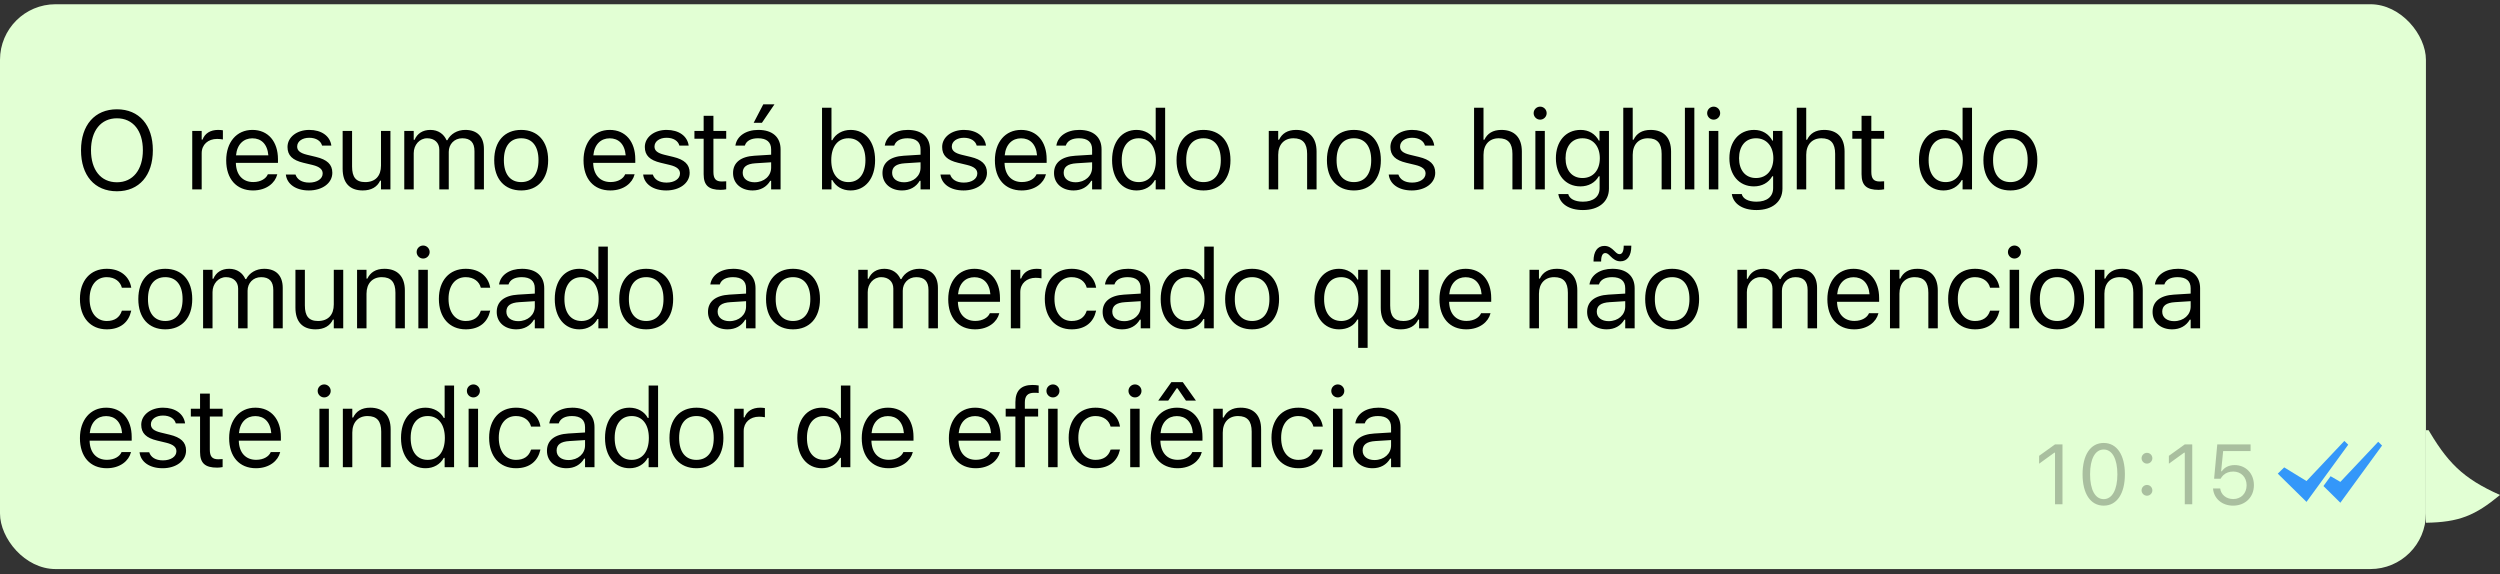
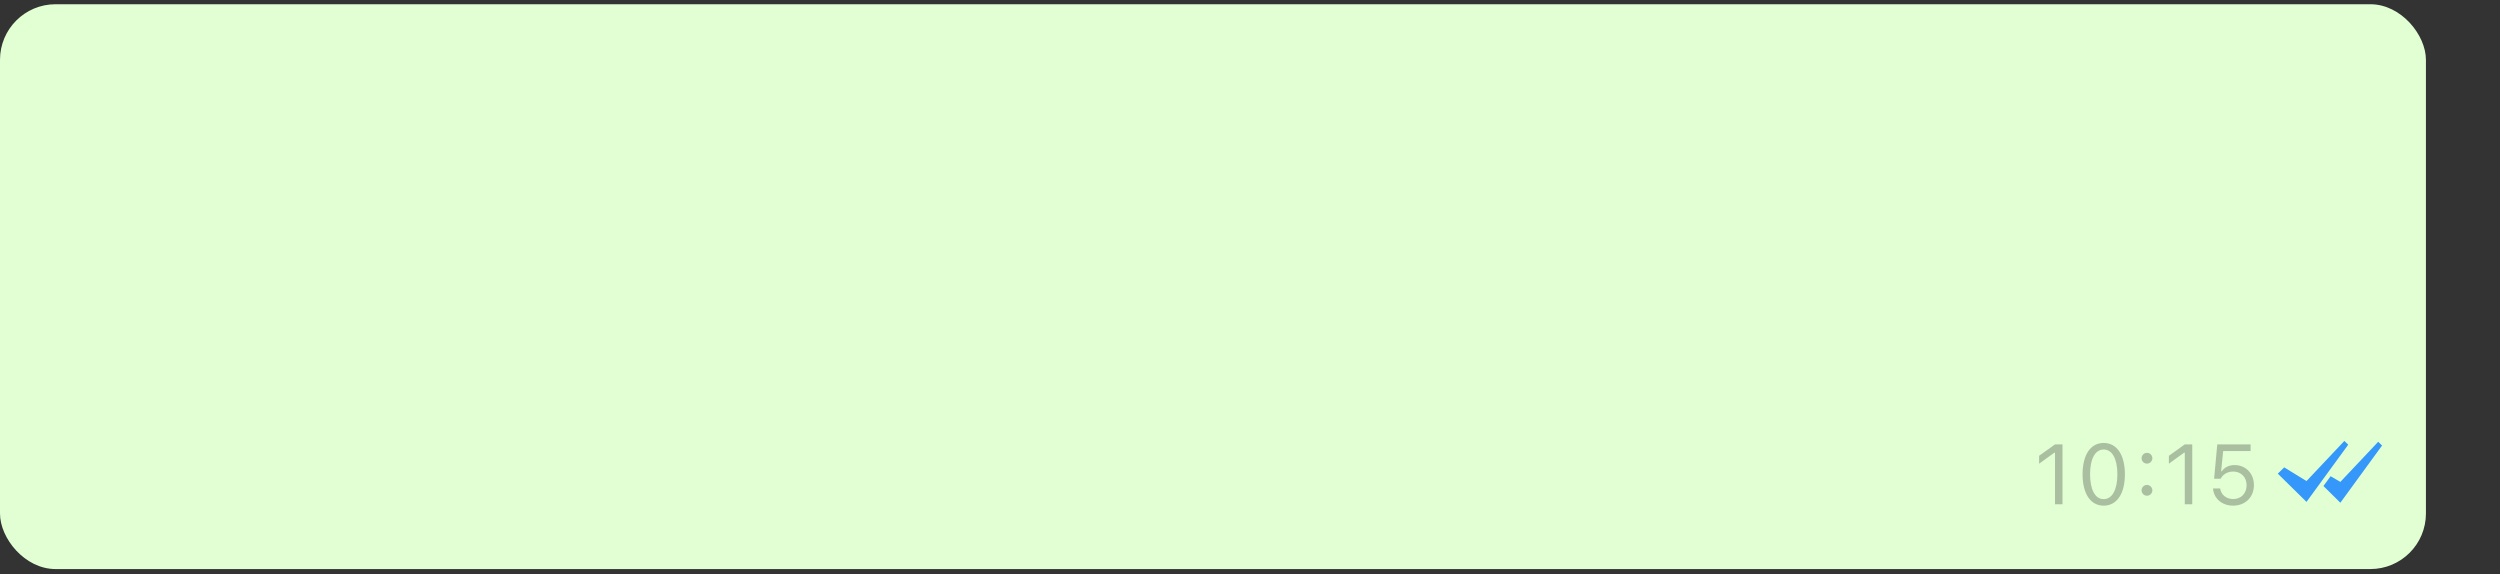
<svg xmlns="http://www.w3.org/2000/svg" width="270" height="62" viewBox="0 0 270 62" fill="none">
  <rect x="0" y="0" width="270" height="62" fill="#333333" stroke="none" />
  <g clip-path="url(#clip0_31_379)">
-     <path d="M270 53.458C265.988 51.667 264.281 49.969 262 45.958V56.458C265.575 56.4 267.302 55.691 270 53.458Z" fill="#E2FFD4" />
-   </g>
+     </g>
  <rect y="0.458" width="262" height="61" rx="6" fill="#E2FFD4" />
-   <path d="M12.629 20.657C10.203 20.657 8.75 18.935 8.75 16.233V16.222C8.75 13.509 10.238 11.804 12.629 11.804C15.031 11.804 16.508 13.515 16.508 16.222V16.233C16.508 18.929 15.043 20.657 12.629 20.657ZM12.629 19.685C14.363 19.685 15.43 18.325 15.43 16.233V16.222C15.43 14.112 14.357 12.776 12.629 12.776C10.906 12.776 9.828 14.112 9.828 16.222V16.233C9.828 18.325 10.871 19.685 12.629 19.685ZM20.762 20.458V14.142H21.782V15.079H21.875C22.116 14.417 22.707 14.03 23.563 14.03C23.756 14.03 23.973 14.054 24.073 14.071V15.062C23.862 15.026 23.668 15.003 23.446 15.003C22.473 15.003 21.782 15.618 21.782 16.544V20.458H20.762ZM27.325 20.569C25.52 20.569 24.43 19.304 24.43 17.323V17.317C24.43 15.366 25.543 14.03 27.26 14.03C28.977 14.03 30.02 15.308 30.02 17.194V17.593H25.473C25.502 18.899 26.223 19.661 27.348 19.661C28.204 19.661 28.731 19.257 28.901 18.876L28.924 18.823H29.944L29.932 18.87C29.715 19.726 28.813 20.569 27.325 20.569ZM27.254 14.938C26.317 14.938 25.602 15.577 25.491 16.778H28.983C28.877 15.53 28.186 14.938 27.254 14.938ZM33.36 20.569C31.954 20.569 30.987 19.89 30.87 18.847H31.913C32.083 19.374 32.587 19.72 33.395 19.72C34.245 19.72 34.848 19.315 34.848 18.741V18.73C34.848 18.302 34.526 18.003 33.747 17.815L32.768 17.581C31.585 17.3 31.051 16.784 31.051 15.876V15.87C31.051 14.821 32.059 14.03 33.401 14.03C34.725 14.03 35.645 14.692 35.786 15.724H34.784C34.649 15.226 34.157 14.88 33.395 14.88C32.645 14.88 32.094 15.267 32.094 15.823V15.835C32.094 16.263 32.411 16.532 33.155 16.714L34.128 16.948C35.317 17.235 35.891 17.751 35.891 18.653V18.665C35.891 19.79 34.795 20.569 33.36 20.569ZM39.178 20.569C37.743 20.569 37.005 19.726 37.005 18.231V14.142H38.024V17.985C38.024 19.122 38.434 19.667 39.442 19.667C40.556 19.667 41.147 18.987 41.147 17.88V14.142H42.167V20.458H41.147V19.515H41.053C40.743 20.189 40.104 20.569 39.178 20.569ZM43.661 20.458V14.142H44.681V15.102H44.774C45.056 14.423 45.653 14.03 46.48 14.03C47.335 14.03 47.933 14.481 48.225 15.138H48.319C48.659 14.47 49.38 14.03 50.253 14.03C51.542 14.03 52.263 14.769 52.263 16.093V20.458H51.243V16.327C51.243 15.396 50.815 14.933 49.925 14.933C49.046 14.933 48.466 15.595 48.466 16.398V20.458H47.446V16.169C47.446 15.419 46.931 14.933 46.134 14.933C45.308 14.933 44.681 15.653 44.681 16.544V20.458H43.661ZM56.288 20.569C54.489 20.569 53.376 19.327 53.376 17.306V17.294C53.376 15.267 54.489 14.03 56.288 14.03C58.087 14.03 59.2 15.267 59.2 17.294V17.306C59.2 19.327 58.087 20.569 56.288 20.569ZM56.288 19.667C57.483 19.667 58.157 18.794 58.157 17.306V17.294C58.157 15.8 57.483 14.933 56.288 14.933C55.093 14.933 54.419 15.8 54.419 17.294V17.306C54.419 18.794 55.093 19.667 56.288 19.667ZM65.915 20.569C64.111 20.569 63.021 19.304 63.021 17.323V17.317C63.021 15.366 64.134 14.03 65.851 14.03C67.568 14.03 68.611 15.308 68.611 17.194V17.593H64.064C64.093 18.899 64.814 19.661 65.939 19.661C66.794 19.661 67.322 19.257 67.492 18.876L67.515 18.823H68.535L68.523 18.87C68.306 19.726 67.404 20.569 65.915 20.569ZM65.845 14.938C64.908 14.938 64.193 15.577 64.082 16.778H67.574C67.468 15.53 66.777 14.938 65.845 14.938ZM71.951 20.569C70.544 20.569 69.578 19.89 69.46 18.847H70.504C70.673 19.374 71.177 19.72 71.986 19.72C72.835 19.72 73.439 19.315 73.439 18.741V18.73C73.439 18.302 73.117 18.003 72.338 17.815L71.359 17.581C70.175 17.3 69.642 16.784 69.642 15.876V15.87C69.642 14.821 70.65 14.03 71.992 14.03C73.316 14.03 74.236 14.692 74.377 15.724H73.375C73.24 15.226 72.748 14.88 71.986 14.88C71.236 14.88 70.685 15.267 70.685 15.823V15.835C70.685 16.263 71.002 16.532 71.746 16.714L72.718 16.948C73.908 17.235 74.482 17.751 74.482 18.653V18.665C74.482 19.79 73.386 20.569 71.951 20.569ZM77.84 20.505C76.539 20.505 75.994 20.024 75.994 18.817V14.985H74.998V14.142H75.994V12.507H77.049V14.142H78.431V14.985H77.049V18.56C77.049 19.304 77.306 19.602 77.963 19.602C78.144 19.602 78.244 19.597 78.431 19.579V20.446C78.232 20.481 78.039 20.505 77.84 20.505ZM82.287 13.263H81.396L82.433 11.271H83.641L82.287 13.263ZM81.279 20.569C80.078 20.569 79.17 19.843 79.17 18.694V18.683C79.17 17.558 80.002 16.907 81.473 16.819L83.283 16.708V16.134C83.283 15.354 82.808 14.933 81.865 14.933C81.109 14.933 80.611 15.214 80.447 15.706L80.441 15.724H79.422L79.428 15.688C79.592 14.698 80.553 14.03 81.9 14.03C83.441 14.03 84.303 14.821 84.303 16.134V20.458H83.283V19.526H83.189C82.791 20.2 82.129 20.569 81.279 20.569ZM80.213 18.671C80.213 19.31 80.758 19.685 81.49 19.685C82.527 19.685 83.283 19.005 83.283 18.102V17.528L81.596 17.634C80.635 17.692 80.213 18.032 80.213 18.659V18.671ZM91.862 20.569C90.983 20.569 90.279 20.153 89.893 19.45H89.799V20.458H88.779V11.634H89.799V15.138H89.893C90.239 14.464 90.994 14.03 91.862 14.03C93.467 14.03 94.51 15.313 94.51 17.294V17.306C94.51 19.274 93.461 20.569 91.862 20.569ZM91.627 19.667C92.781 19.667 93.467 18.776 93.467 17.306V17.294C93.467 15.823 92.781 14.933 91.627 14.933C90.479 14.933 89.776 15.835 89.776 17.294V17.306C89.776 18.765 90.479 19.667 91.627 19.667ZM97.416 20.569C96.215 20.569 95.307 19.843 95.307 18.694V18.683C95.307 17.558 96.139 16.907 97.61 16.819L99.42 16.708V16.134C99.42 15.354 98.946 14.933 98.002 14.933C97.246 14.933 96.748 15.214 96.584 15.706L96.579 15.724H95.559L95.565 15.688C95.729 14.698 96.69 14.03 98.037 14.03C99.579 14.03 100.44 14.821 100.44 16.134V20.458H99.42V19.526H99.327C98.928 20.2 98.266 20.569 97.416 20.569ZM96.35 18.671C96.35 19.31 96.895 19.685 97.627 19.685C98.665 19.685 99.42 19.005 99.42 18.102V17.528L97.733 17.634C96.772 17.692 96.35 18.032 96.35 18.659V18.671ZM104.061 20.569C102.655 20.569 101.688 19.89 101.571 18.847H102.614C102.784 19.374 103.288 19.72 104.096 19.72C104.946 19.72 105.549 19.315 105.549 18.741V18.73C105.549 18.302 105.227 18.003 104.448 17.815L103.469 17.581C102.286 17.3 101.753 16.784 101.753 15.876V15.87C101.753 14.821 102.76 14.03 104.102 14.03C105.426 14.03 106.346 14.692 106.487 15.724H105.485C105.35 15.226 104.858 14.88 104.096 14.88C103.346 14.88 102.795 15.267 102.795 15.823V15.835C102.795 16.263 103.112 16.532 103.856 16.714L104.829 16.948C106.018 17.235 106.592 17.751 106.592 18.653V18.665C106.592 19.79 105.497 20.569 104.061 20.569ZM110.342 20.569C108.538 20.569 107.448 19.304 107.448 17.323V17.317C107.448 15.366 108.561 14.03 110.278 14.03C111.995 14.03 113.038 15.308 113.038 17.194V17.593H108.491C108.52 18.899 109.241 19.661 110.366 19.661C111.221 19.661 111.749 19.257 111.919 18.876L111.942 18.823H112.962L112.95 18.87C112.733 19.726 111.831 20.569 110.342 20.569ZM110.272 14.938C109.335 14.938 108.62 15.577 108.509 16.778H112.001C111.895 15.53 111.204 14.938 110.272 14.938ZM115.944 20.569C114.743 20.569 113.835 19.843 113.835 18.694V18.683C113.835 17.558 114.667 16.907 116.138 16.819L117.948 16.708V16.134C117.948 15.354 117.474 14.933 116.53 14.933C115.774 14.933 115.276 15.214 115.112 15.706L115.106 15.724H114.087L114.093 15.688C114.257 14.698 115.218 14.03 116.565 14.03C118.106 14.03 118.968 14.821 118.968 16.134V20.458H117.948V19.526H117.854C117.456 20.2 116.794 20.569 115.944 20.569ZM114.878 18.671C114.878 19.31 115.423 19.685 116.155 19.685C117.192 19.685 117.948 19.005 117.948 18.102V17.528L116.261 17.634C115.3 17.692 114.878 18.032 114.878 18.659V18.671ZM122.753 20.569C121.153 20.569 120.105 19.274 120.105 17.306V17.294C120.105 15.313 121.147 14.03 122.753 14.03C123.62 14.03 124.376 14.464 124.722 15.138H124.815V11.634H125.835V20.458H124.815V19.45H124.722C124.335 20.153 123.632 20.569 122.753 20.569ZM122.987 19.667C124.136 19.667 124.839 18.765 124.839 17.306V17.294C124.839 15.835 124.136 14.933 122.987 14.933C121.833 14.933 121.147 15.823 121.147 17.294V17.306C121.147 18.776 121.833 19.667 122.987 19.667ZM129.978 20.569C128.179 20.569 127.066 19.327 127.066 17.306V17.294C127.066 15.267 128.179 14.03 129.978 14.03C131.777 14.03 132.89 15.267 132.89 17.294V17.306C132.89 19.327 131.777 20.569 129.978 20.569ZM129.978 19.667C131.173 19.667 131.847 18.794 131.847 17.306V17.294C131.847 15.8 131.173 14.933 129.978 14.933C128.782 14.933 128.109 15.8 128.109 17.294V17.306C128.109 18.794 128.782 19.667 129.978 19.667ZM137.027 20.458V14.142H138.046V15.091H138.14C138.457 14.423 139.048 14.03 139.98 14.03C141.398 14.03 142.189 14.868 142.189 16.368V20.458H141.169V16.614C141.169 15.477 140.701 14.933 139.693 14.933C138.685 14.933 138.046 15.612 138.046 16.72V20.458H137.027ZM146.22 20.569C144.422 20.569 143.308 19.327 143.308 17.306V17.294C143.308 15.267 144.422 14.03 146.22 14.03C148.019 14.03 149.133 15.267 149.133 17.294V17.306C149.133 19.327 148.019 20.569 146.22 20.569ZM146.22 19.667C147.416 19.667 148.09 18.794 148.09 17.306V17.294C148.09 15.8 147.416 14.933 146.22 14.933C145.025 14.933 144.351 15.8 144.351 17.294V17.306C144.351 18.794 145.025 19.667 146.22 19.667ZM152.473 20.569C151.066 20.569 150.099 19.89 149.982 18.847H151.025C151.195 19.374 151.699 19.72 152.508 19.72C153.357 19.72 153.961 19.315 153.961 18.741V18.73C153.961 18.302 153.639 18.003 152.859 17.815L151.881 17.581C150.697 17.3 150.164 16.784 150.164 15.876V15.87C150.164 14.821 151.172 14.03 152.514 14.03C153.838 14.03 154.758 14.692 154.898 15.724H153.896C153.762 15.226 153.269 14.88 152.508 14.88C151.758 14.88 151.207 15.267 151.207 15.823V15.835C151.207 16.263 151.523 16.532 152.267 16.714L153.24 16.948C154.43 17.235 155.004 17.751 155.004 18.653V18.665C155.004 19.79 153.908 20.569 152.473 20.569ZM159.199 20.458V11.634H160.219V15.091H160.313C160.629 14.423 161.221 14.03 162.152 14.03C163.57 14.03 164.361 14.868 164.361 16.368V20.458H163.342V16.614C163.342 15.477 162.873 14.933 161.865 14.933C160.858 14.933 160.219 15.612 160.219 16.72V20.458H159.199ZM166.336 12.923C165.95 12.923 165.633 12.606 165.633 12.22C165.633 11.833 165.95 11.517 166.336 11.517C166.723 11.517 167.039 11.833 167.039 12.22C167.039 12.606 166.723 12.923 166.336 12.923ZM165.821 20.458V14.142H166.84V20.458H165.821ZM170.954 22.685C169.43 22.685 168.458 21.999 168.299 20.962L168.311 20.956H169.366L169.372 20.962C169.483 21.442 170.045 21.782 170.954 21.782C172.084 21.782 172.758 21.249 172.758 20.317V19.04H172.665C172.266 19.737 171.551 20.13 170.684 20.13C169.049 20.13 168.036 18.864 168.036 17.095V17.083C168.036 15.313 169.055 14.03 170.708 14.03C171.598 14.03 172.29 14.47 172.676 15.185H172.747V14.142H173.766V20.37C173.766 21.782 172.676 22.685 170.954 22.685ZM170.907 19.227C172.079 19.227 172.782 18.349 172.782 17.095V17.083C172.782 15.829 172.073 14.933 170.907 14.933C169.735 14.933 169.079 15.829 169.079 17.083V17.095C169.079 18.349 169.735 19.227 170.907 19.227ZM175.313 20.458V11.634H176.333V15.091H176.426C176.743 14.423 177.335 14.03 178.266 14.03C179.684 14.03 180.475 14.868 180.475 16.368V20.458H179.456V16.614C179.456 15.477 178.987 14.933 177.979 14.933C176.971 14.933 176.333 15.612 176.333 16.72V20.458H175.313ZM181.97 20.458V11.634H182.989V20.458H181.97ZM185.075 12.923C184.688 12.923 184.372 12.606 184.372 12.22C184.372 11.833 184.688 11.517 185.075 11.517C185.462 11.517 185.778 11.833 185.778 12.22C185.778 12.606 185.462 12.923 185.075 12.923ZM184.56 20.458V14.142H185.579V20.458H184.56ZM189.693 22.685C188.169 22.685 187.196 21.999 187.038 20.962L187.05 20.956H188.105L188.11 20.962C188.222 21.442 188.784 21.782 189.693 21.782C190.823 21.782 191.497 21.249 191.497 20.317V19.04H191.403C191.005 19.737 190.29 20.13 189.423 20.13C187.788 20.13 186.775 18.864 186.775 17.095V17.083C186.775 15.313 187.794 14.03 189.446 14.03C190.337 14.03 191.028 14.47 191.415 15.185H191.485V14.142H192.505V20.37C192.505 21.782 191.415 22.685 189.693 22.685ZM189.646 19.227C190.818 19.227 191.521 18.349 191.521 17.095V17.083C191.521 15.829 190.812 14.933 189.646 14.933C188.474 14.933 187.818 15.829 187.818 17.083V17.095C187.818 18.349 188.474 19.227 189.646 19.227ZM194.052 20.458V11.634H195.072V15.091H195.165C195.482 14.423 196.074 14.03 197.005 14.03C198.423 14.03 199.214 14.868 199.214 16.368V20.458H198.195V16.614C198.195 15.477 197.726 14.933 196.718 14.933C195.71 14.933 195.072 15.612 195.072 16.72V20.458H194.052ZM202.894 20.505C201.593 20.505 201.048 20.024 201.048 18.817V14.985H200.052V14.142H201.048V12.507H202.103V14.142H203.486V14.985H202.103V18.56C202.103 19.304 202.361 19.602 203.017 19.602C203.199 19.602 203.298 19.597 203.486 19.579V20.446C203.287 20.481 203.093 20.505 202.894 20.505ZM209.896 20.569C208.297 20.569 207.248 19.274 207.248 17.306V17.294C207.248 15.313 208.291 14.03 209.896 14.03C210.763 14.03 211.519 14.464 211.865 15.138H211.959V11.634H212.978V20.458H211.959V19.45H211.865C211.478 20.153 210.775 20.569 209.896 20.569ZM210.131 19.667C211.279 19.667 211.982 18.765 211.982 17.306V17.294C211.982 15.835 211.279 14.933 210.131 14.933C208.976 14.933 208.291 15.823 208.291 17.294V17.306C208.291 18.776 208.976 19.667 210.131 19.667ZM217.121 20.569C215.322 20.569 214.209 19.327 214.209 17.306V17.294C214.209 15.267 215.322 14.03 217.121 14.03C218.92 14.03 220.033 15.267 220.033 17.294V17.306C220.033 19.327 218.92 20.569 217.121 20.569ZM217.121 19.667C218.316 19.667 218.99 18.794 218.99 17.306V17.294C218.99 15.8 218.316 14.933 217.121 14.933C215.926 14.933 215.252 15.8 215.252 17.294V17.306C215.252 18.794 215.926 19.667 217.121 19.667ZM11.533 35.569C9.764 35.569 8.633 34.286 8.633 32.282V32.27C8.633 30.308 9.758 29.03 11.527 29.03C13.062 29.03 13.982 29.915 14.17 31.04L14.176 31.075H13.162L13.156 31.058C12.998 30.436 12.435 29.933 11.527 29.933C10.391 29.933 9.676 30.847 9.676 32.27V32.282C9.676 33.735 10.402 34.667 11.527 34.667C12.377 34.667 12.916 34.292 13.15 33.589L13.162 33.554L14.17 33.548L14.158 33.612C13.9 34.755 13.051 35.569 11.533 35.569ZM17.85 35.569C16.051 35.569 14.938 34.327 14.938 32.306V32.294C14.938 30.267 16.051 29.03 17.85 29.03C19.649 29.03 20.762 30.267 20.762 32.294V32.306C20.762 34.327 19.649 35.569 17.85 35.569ZM17.85 34.667C19.045 34.667 19.719 33.794 19.719 32.306V32.294C19.719 30.8 19.045 29.933 17.85 29.933C16.654 29.933 15.981 30.8 15.981 32.294V32.306C15.981 33.794 16.654 34.667 17.85 34.667ZM21.934 35.458V29.142H22.953V30.102H23.047C23.328 29.423 23.926 29.03 24.752 29.03C25.608 29.03 26.205 29.481 26.498 30.138H26.592C26.932 29.47 27.653 29.03 28.526 29.03C29.815 29.03 30.535 29.769 30.535 31.093V35.458H29.516V31.327C29.516 30.395 29.088 29.933 28.198 29.933C27.319 29.933 26.739 30.595 26.739 31.398V35.458H25.719V31.169C25.719 30.419 25.203 29.933 24.407 29.933C23.58 29.933 22.953 30.653 22.953 31.544V35.458H21.934ZM34.081 35.569C32.645 35.569 31.907 34.726 31.907 33.231V29.142H32.926V32.985C32.926 34.122 33.336 34.667 34.344 34.667C35.458 34.667 36.049 33.987 36.049 32.88V29.142H37.069V35.458H36.049V34.515H35.956C35.645 35.188 35.006 35.569 34.081 35.569ZM38.563 35.458V29.142H39.583V30.091H39.676C39.993 29.423 40.585 29.03 41.516 29.03C42.934 29.03 43.725 29.868 43.725 31.368V35.458H42.706V31.614C42.706 30.477 42.237 29.933 41.229 29.933C40.221 29.933 39.583 30.612 39.583 31.72V35.458H38.563ZM45.7 27.923C45.313 27.923 44.997 27.606 44.997 27.22C44.997 26.833 45.313 26.517 45.7 26.517C46.087 26.517 46.403 26.833 46.403 27.22C46.403 27.606 46.087 27.923 45.7 27.923ZM45.184 35.458V29.142H46.204V35.458H45.184ZM50.3 35.569C48.53 35.569 47.399 34.286 47.399 32.282V32.27C47.399 30.308 48.524 29.03 50.294 29.03C51.829 29.03 52.749 29.915 52.937 31.04L52.942 31.075H51.929L51.923 31.058C51.765 30.436 51.202 29.933 50.294 29.933C49.157 29.933 48.442 30.847 48.442 32.27V32.282C48.442 33.735 49.169 34.667 50.294 34.667C51.144 34.667 51.683 34.292 51.917 33.589L51.929 33.554L52.937 33.548L52.925 33.612C52.667 34.755 51.817 35.569 50.3 35.569ZM55.755 35.569C54.554 35.569 53.646 34.843 53.646 33.694V33.683C53.646 32.558 54.478 31.907 55.948 31.819L57.759 31.708V31.134C57.759 30.355 57.284 29.933 56.341 29.933C55.585 29.933 55.087 30.214 54.923 30.706L54.917 30.724H53.898L53.903 30.689C54.068 29.698 55.028 29.03 56.376 29.03C57.917 29.03 58.778 29.821 58.778 31.134V35.458H57.759V34.526H57.665C57.267 35.2 56.605 35.569 55.755 35.569ZM54.689 33.671C54.689 34.31 55.233 34.685 55.966 34.685C57.003 34.685 57.759 34.005 57.759 33.102V32.528L56.071 32.634C55.111 32.692 54.689 33.032 54.689 33.659V33.671ZM62.564 35.569C60.964 35.569 59.915 34.274 59.915 32.306V32.294C59.915 30.314 60.958 29.03 62.564 29.03C63.431 29.03 64.187 29.464 64.532 30.138H64.626V26.634H65.646V35.458H64.626V34.45H64.532C64.146 35.153 63.443 35.569 62.564 35.569ZM62.798 34.667C63.947 34.667 64.65 33.765 64.65 32.306V32.294C64.65 30.835 63.947 29.933 62.798 29.933C61.644 29.933 60.958 30.823 60.958 32.294V32.306C60.958 33.776 61.644 34.667 62.798 34.667ZM69.788 35.569C67.99 35.569 66.876 34.327 66.876 32.306V32.294C66.876 30.267 67.99 29.03 69.788 29.03C71.587 29.03 72.701 30.267 72.701 32.294V32.306C72.701 34.327 71.587 35.569 69.788 35.569ZM69.788 34.667C70.984 34.667 71.658 33.794 71.658 32.306V32.294C71.658 30.8 70.984 29.933 69.788 29.933C68.593 29.933 67.919 30.8 67.919 32.294V32.306C67.919 33.794 68.593 34.667 69.788 34.667ZM78.572 35.569C77.371 35.569 76.463 34.843 76.463 33.694V33.683C76.463 32.558 77.295 31.907 78.765 31.819L80.576 31.708V31.134C80.576 30.355 80.101 29.933 79.158 29.933C78.402 29.933 77.904 30.214 77.74 30.706L77.734 30.724H76.715L76.721 30.689C76.885 29.698 77.846 29.03 79.193 29.03C80.734 29.03 81.596 29.821 81.596 31.134V35.458H80.576V34.526H80.482C80.084 35.2 79.422 35.569 78.572 35.569ZM77.506 33.671C77.506 34.31 78.05 34.685 78.783 34.685C79.82 34.685 80.576 34.005 80.576 33.102V32.528L78.888 32.634C77.927 32.692 77.506 33.032 77.506 33.659V33.671ZM85.644 35.569C83.846 35.569 82.732 34.327 82.732 32.306V32.294C82.732 30.267 83.846 29.03 85.644 29.03C87.443 29.03 88.557 30.267 88.557 32.294V32.306C88.557 34.327 87.443 35.569 85.644 35.569ZM85.644 34.667C86.84 34.667 87.514 33.794 87.514 32.306V32.294C87.514 30.8 86.84 29.933 85.644 29.933C84.449 29.933 83.775 30.8 83.775 32.294V32.306C83.775 33.794 84.449 34.667 85.644 34.667ZM92.694 35.458V29.142H93.713V30.102H93.807C94.088 29.423 94.686 29.03 95.512 29.03C96.367 29.03 96.965 29.481 97.258 30.138H97.352C97.692 29.47 98.412 29.03 99.285 29.03C100.574 29.03 101.295 29.769 101.295 31.093V35.458H100.276V31.327C100.276 30.395 99.848 29.933 98.957 29.933C98.078 29.933 97.498 30.595 97.498 31.398V35.458H96.479V31.169C96.479 30.419 95.963 29.933 95.166 29.933C94.34 29.933 93.713 30.653 93.713 31.544V35.458H92.694ZM105.303 35.569C103.498 35.569 102.409 34.304 102.409 32.323V32.317C102.409 30.366 103.522 29.03 105.239 29.03C106.955 29.03 107.998 30.308 107.998 32.194V32.593H103.452C103.481 33.899 104.202 34.661 105.327 34.661C106.182 34.661 106.709 34.257 106.879 33.876L106.903 33.823H107.922L107.911 33.87C107.694 34.726 106.791 35.569 105.303 35.569ZM105.233 29.939C104.295 29.939 103.58 30.577 103.469 31.778H106.961C106.856 30.53 106.164 29.939 105.233 29.939ZM109.17 35.458V29.142H110.19V30.079H110.284C110.524 29.417 111.116 29.03 111.971 29.03C112.165 29.03 112.381 29.054 112.481 29.071V30.061C112.27 30.026 112.077 30.003 111.854 30.003C110.881 30.003 110.19 30.618 110.19 31.544V35.458H109.17ZM115.739 35.569C113.969 35.569 112.839 34.286 112.839 32.282V32.27C112.839 30.308 113.964 29.03 115.733 29.03C117.268 29.03 118.188 29.915 118.376 31.04L118.382 31.075H117.368L117.362 31.058C117.204 30.436 116.641 29.933 115.733 29.933C114.596 29.933 113.882 30.847 113.882 32.27V32.282C113.882 33.735 114.608 34.667 115.733 34.667C116.583 34.667 117.122 34.292 117.356 33.589L117.368 33.554L118.376 33.548L118.364 33.612C118.106 34.755 117.257 35.569 115.739 35.569ZM121.194 35.569C119.993 35.569 119.085 34.843 119.085 33.694V33.683C119.085 32.558 119.917 31.907 121.388 31.819L123.198 31.708V31.134C123.198 30.355 122.724 29.933 121.78 29.933C121.024 29.933 120.526 30.214 120.362 30.706L120.356 30.724H119.337L119.343 30.689C119.507 29.698 120.468 29.03 121.815 29.03C123.356 29.03 124.218 29.821 124.218 31.134V35.458H123.198V34.526H123.104C122.706 35.2 122.044 35.569 121.194 35.569ZM120.128 33.671C120.128 34.31 120.673 34.685 121.405 34.685C122.442 34.685 123.198 34.005 123.198 33.102V32.528L121.511 32.634C120.55 32.692 120.128 33.032 120.128 33.659V33.671ZM128.003 35.569C126.403 35.569 125.355 34.274 125.355 32.306V32.294C125.355 30.314 126.397 29.03 128.003 29.03C128.87 29.03 129.626 29.464 129.972 30.138H130.065V26.634H131.085V35.458H130.065V34.45H129.972C129.585 35.153 128.882 35.569 128.003 35.569ZM128.237 34.667C129.386 34.667 130.089 33.765 130.089 32.306V32.294C130.089 30.835 129.386 29.933 128.237 29.933C127.083 29.933 126.397 30.823 126.397 32.294V32.306C126.397 33.776 127.083 34.667 128.237 34.667ZM135.228 35.569C133.429 35.569 132.316 34.327 132.316 32.306V32.294C132.316 30.267 133.429 29.03 135.228 29.03C137.027 29.03 138.14 30.267 138.14 32.294V32.306C138.14 34.327 137.027 35.569 135.228 35.569ZM135.228 34.667C136.423 34.667 137.097 33.794 137.097 32.306V32.294C137.097 30.8 136.423 29.933 135.228 29.933C134.032 29.933 133.359 30.8 133.359 32.294V32.306C133.359 33.794 134.032 34.667 135.228 34.667ZM146.683 37.567V34.509H146.589C146.244 35.177 145.517 35.569 144.615 35.569C143.009 35.569 141.96 34.274 141.96 32.306V32.294C141.96 30.314 143.003 29.03 144.615 29.03C145.464 29.03 146.209 29.476 146.613 30.196H146.683V29.142H147.703V37.567H146.683ZM144.855 34.667C145.992 34.667 146.712 33.753 146.712 32.306V32.294C146.712 30.841 145.992 29.933 144.849 29.933C143.695 29.933 143.003 30.823 143.003 32.294V32.306C143.003 33.776 143.695 34.667 144.855 34.667ZM151.295 35.569C149.859 35.569 149.121 34.726 149.121 33.231V29.142H150.14V32.985C150.14 34.122 150.55 34.667 151.558 34.667C152.672 34.667 153.263 33.987 153.263 32.88V29.142H154.283V35.458H153.263V34.515H153.17C152.859 35.188 152.22 35.569 151.295 35.569ZM158.355 35.569C156.551 35.569 155.461 34.304 155.461 32.323V32.317C155.461 30.366 156.574 29.03 158.291 29.03C160.008 29.03 161.051 30.308 161.051 32.194V32.593H156.504C156.533 33.899 157.254 34.661 158.379 34.661C159.234 34.661 159.762 34.257 159.931 33.876L159.955 33.823H160.974L160.963 33.87C160.746 34.726 159.844 35.569 158.355 35.569ZM158.285 29.939C157.348 29.939 156.633 30.577 156.521 31.778H160.014C159.908 30.53 159.217 29.939 158.285 29.939ZM165.188 35.458V29.142H166.207V30.091H166.301C166.617 29.423 167.209 29.03 168.141 29.03C169.559 29.03 170.35 29.868 170.35 31.368V35.458H169.33V31.614C169.33 30.477 168.861 29.933 167.854 29.933C166.846 29.933 166.207 30.612 166.207 31.72V35.458H165.188ZM175.008 28.222C174.557 28.222 174.252 27.999 173.93 27.677L173.866 27.612C173.649 27.395 173.526 27.331 173.367 27.331C173.086 27.331 172.922 27.624 172.922 28.222V28.245H172.102V28.181C172.102 27.173 172.524 26.558 173.274 26.558C173.725 26.558 174.03 26.78 174.352 27.102L174.416 27.167C174.633 27.384 174.756 27.448 174.914 27.448C175.196 27.448 175.36 27.155 175.36 26.558V26.534H176.18V26.599C176.18 27.606 175.758 28.222 175.008 28.222ZM173.52 35.569C172.319 35.569 171.41 34.843 171.41 33.694V33.683C171.41 32.558 172.242 31.907 173.713 31.819L175.524 31.708V31.134C175.524 30.355 175.049 29.933 174.106 29.933C173.35 29.933 172.852 30.214 172.688 30.706L172.682 30.724H171.662L171.668 30.689C171.832 29.698 172.793 29.03 174.141 29.03C175.682 29.03 176.543 29.821 176.543 31.134V35.458H175.524V34.526H175.43C175.032 35.2 174.369 35.569 173.52 35.569ZM172.453 33.671C172.453 34.31 172.998 34.685 173.731 34.685C174.768 34.685 175.524 34.005 175.524 33.102V32.528L173.836 32.634C172.875 32.692 172.453 33.032 172.453 33.659V33.671ZM180.592 35.569C178.793 35.569 177.68 34.327 177.68 32.306V32.294C177.68 30.267 178.793 29.03 180.592 29.03C182.391 29.03 183.504 30.267 183.504 32.294V32.306C183.504 34.327 182.391 35.569 180.592 35.569ZM180.592 34.667C181.788 34.667 182.461 33.794 182.461 32.306V32.294C182.461 30.8 181.788 29.933 180.592 29.933C179.397 29.933 178.723 30.8 178.723 32.294V32.306C178.723 33.794 179.397 34.667 180.592 34.667ZM187.641 35.458V29.142H188.661V30.102H188.755C189.036 29.423 189.634 29.03 190.46 29.03C191.315 29.03 191.913 29.481 192.206 30.138H192.3C192.639 29.47 193.36 29.03 194.233 29.03C195.522 29.03 196.243 29.769 196.243 31.093V35.458H195.223V31.327C195.223 30.395 194.796 29.933 193.905 29.933C193.026 29.933 192.446 30.595 192.446 31.398V35.458H191.427V31.169C191.427 30.419 190.911 29.933 190.114 29.933C189.288 29.933 188.661 30.653 188.661 31.544V35.458H187.641ZM200.251 35.569C198.446 35.569 197.356 34.304 197.356 32.323V32.317C197.356 30.366 198.47 29.03 200.186 29.03C201.903 29.03 202.946 30.308 202.946 32.194V32.593H198.399C198.429 33.899 199.149 34.661 200.274 34.661C201.13 34.661 201.657 34.257 201.827 33.876L201.851 33.823H202.87L202.858 33.87C202.642 34.726 201.739 35.569 200.251 35.569ZM200.181 29.939C199.243 29.939 198.528 30.577 198.417 31.778H201.909C201.804 30.53 201.112 29.939 200.181 29.939ZM204.118 35.458V29.142H205.138V30.091H205.232C205.548 29.423 206.14 29.03 207.071 29.03C208.489 29.03 209.28 29.868 209.28 31.368V35.458H208.261V31.614C208.261 30.477 207.792 29.933 206.784 29.933C205.776 29.933 205.138 30.612 205.138 31.72V35.458H204.118ZM213.3 35.569C211.531 35.569 210.4 34.286 210.4 32.282V32.27C210.4 30.308 211.525 29.03 213.294 29.03C214.829 29.03 215.749 29.915 215.937 31.04L215.943 31.075H214.929L214.923 31.058C214.765 30.436 214.202 29.933 213.294 29.933C212.158 29.933 211.443 30.847 211.443 32.27V32.282C211.443 33.735 212.169 34.667 213.294 34.667C214.144 34.667 214.683 34.292 214.917 33.589L214.929 33.554L215.937 33.548L215.925 33.612C215.667 34.755 214.818 35.569 213.3 35.569ZM217.56 27.923C217.173 27.923 216.857 27.606 216.857 27.22C216.857 26.833 217.173 26.517 217.56 26.517C217.947 26.517 218.263 26.833 218.263 27.22C218.263 27.606 217.947 27.923 217.56 27.923ZM217.044 35.458V29.142H218.064V35.458H217.044ZM222.171 35.569C220.373 35.569 219.259 34.327 219.259 32.306V32.294C219.259 30.267 220.373 29.03 222.171 29.03C223.97 29.03 225.084 30.267 225.084 32.294V32.306C225.084 34.327 223.97 35.569 222.171 35.569ZM222.171 34.667C223.367 34.667 224.041 33.794 224.041 32.306V32.294C224.041 30.8 223.367 29.933 222.171 29.933C220.976 29.933 220.302 30.8 220.302 32.294V32.306C220.302 33.794 220.976 34.667 222.171 34.667ZM226.256 35.458V29.142H227.275V30.091H227.369C227.685 29.423 228.277 29.03 229.209 29.03C230.627 29.03 231.418 29.868 231.418 31.368V35.458H230.398V31.614C230.398 30.477 229.929 29.933 228.922 29.933C227.914 29.933 227.275 30.612 227.275 31.72V35.458H226.256ZM234.588 35.569C233.387 35.569 232.478 34.843 232.478 33.694V33.683C232.478 32.558 233.31 31.907 234.781 31.819L236.592 31.708V31.134C236.592 30.355 236.117 29.933 235.174 29.933C234.418 29.933 233.92 30.214 233.756 30.706L233.75 30.724H232.73L232.736 30.689C232.9 29.698 233.861 29.03 235.209 29.03C236.75 29.03 237.611 29.821 237.611 31.134V35.458H236.592V34.526H236.498C236.1 35.2 235.437 35.569 234.588 35.569ZM233.521 33.671C233.521 34.31 234.066 34.685 234.799 34.685C235.836 34.685 236.592 34.005 236.592 33.102V32.528L234.904 32.634C233.943 32.692 233.521 33.032 233.521 33.659V33.671ZM11.527 50.569C9.723 50.569 8.633 49.304 8.633 47.323V47.317C8.633 45.366 9.746 44.03 11.463 44.03C13.18 44.03 14.223 45.308 14.223 47.194V47.593H9.676C9.705 48.899 10.426 49.661 11.551 49.661C12.406 49.661 12.934 49.257 13.104 48.876L13.127 48.823H14.146L14.135 48.87C13.918 49.726 13.016 50.569 11.527 50.569ZM11.457 44.938C10.52 44.938 9.805 45.577 9.693 46.778H13.185C13.08 45.53 12.389 44.938 11.457 44.938ZM17.563 50.569C16.156 50.569 15.19 49.89 15.072 48.847H16.115C16.285 49.374 16.789 49.72 17.598 49.72C18.447 49.72 19.051 49.315 19.051 48.741V48.73C19.051 48.302 18.729 48.003 17.949 47.815L16.971 47.581C15.787 47.3 15.254 46.784 15.254 45.876V45.87C15.254 44.821 16.262 44.03 17.604 44.03C18.928 44.03 19.848 44.692 19.988 45.724H18.986C18.852 45.226 18.36 44.88 17.598 44.88C16.848 44.88 16.297 45.267 16.297 45.823V45.835C16.297 46.263 16.613 46.532 17.358 46.714L18.33 46.948C19.52 47.235 20.094 47.751 20.094 48.653V48.665C20.094 49.79 18.998 50.569 17.563 50.569ZM23.451 50.505C22.151 50.505 21.606 50.024 21.606 48.817V44.985H20.61V44.142H21.606V42.507H22.66V44.142H24.043V44.985H22.66V48.56C22.66 49.304 22.918 49.602 23.575 49.602C23.756 49.602 23.856 49.597 24.043 49.579V50.446C23.844 50.481 23.651 50.505 23.451 50.505ZM27.641 50.569C25.836 50.569 24.747 49.304 24.747 47.323V47.317C24.747 45.366 25.86 44.03 27.577 44.03C29.293 44.03 30.336 45.308 30.336 47.194V47.593H25.79C25.819 48.899 26.54 49.661 27.665 49.661C28.52 49.661 29.047 49.257 29.217 48.876L29.241 48.823H30.26L30.248 48.87C30.032 49.726 29.129 50.569 27.641 50.569ZM27.571 44.938C26.633 44.938 25.918 45.577 25.807 46.778H29.299C29.194 45.53 28.502 44.938 27.571 44.938ZM35.013 42.923C34.626 42.923 34.309 42.606 34.309 42.22C34.309 41.833 34.626 41.517 35.013 41.517C35.399 41.517 35.716 41.833 35.716 42.22C35.716 42.606 35.399 42.923 35.013 42.923ZM34.497 50.458V44.142H35.516V50.458H34.497ZM37.028 50.458V44.142H38.048V45.091H38.142C38.458 44.423 39.05 44.03 39.981 44.03C41.399 44.03 42.19 44.868 42.19 46.368V50.458H41.171V46.614C41.171 45.477 40.702 44.933 39.694 44.933C38.687 44.933 38.048 45.612 38.048 46.72V50.458H37.028ZM45.958 50.569C44.358 50.569 43.31 49.274 43.31 47.306V47.294C43.31 45.313 44.353 44.03 45.958 44.03C46.825 44.03 47.581 44.464 47.927 45.138H48.021V41.634H49.04V50.458H48.021V49.45H47.927C47.54 50.153 46.837 50.569 45.958 50.569ZM46.193 49.667C47.341 49.667 48.044 48.765 48.044 47.306V47.294C48.044 45.835 47.341 44.933 46.193 44.933C45.038 44.933 44.353 45.823 44.353 47.294V47.306C44.353 48.776 45.038 49.667 46.193 49.667ZM51.126 42.923C50.739 42.923 50.423 42.606 50.423 42.22C50.423 41.833 50.739 41.517 51.126 41.517C51.513 41.517 51.829 41.833 51.829 42.22C51.829 42.606 51.513 42.923 51.126 42.923ZM50.611 50.458V44.142H51.63V50.458H50.611ZM55.726 50.569C53.956 50.569 52.826 49.286 52.826 47.282V47.27C52.826 45.308 53.951 44.03 55.72 44.03C57.255 44.03 58.175 44.915 58.363 46.04L58.369 46.075H57.355L57.349 46.058C57.191 45.437 56.628 44.933 55.72 44.933C54.583 44.933 53.869 45.847 53.869 47.27V47.282C53.869 48.735 54.595 49.667 55.72 49.667C56.57 49.667 57.109 49.292 57.343 48.589L57.355 48.554L58.363 48.548L58.351 48.612C58.093 49.755 57.244 50.569 55.726 50.569ZM61.181 50.569C59.98 50.569 59.072 49.843 59.072 48.694V48.683C59.072 47.558 59.904 46.907 61.375 46.819L63.185 46.708V46.134C63.185 45.355 62.711 44.933 61.767 44.933C61.011 44.933 60.513 45.214 60.349 45.706L60.343 45.724H59.324L59.33 45.688C59.494 44.698 60.455 44.03 61.802 44.03C63.343 44.03 64.205 44.821 64.205 46.134V50.458H63.185V49.526H63.091C62.693 50.2 62.031 50.569 61.181 50.569ZM60.115 48.671C60.115 49.31 60.66 49.685 61.392 49.685C62.429 49.685 63.185 49.005 63.185 48.102V47.528L61.498 47.634C60.537 47.692 60.115 48.032 60.115 48.659V48.671ZM67.99 50.569C66.39 50.569 65.342 49.274 65.342 47.306V47.294C65.342 45.313 66.385 44.03 67.99 44.03C68.857 44.03 69.613 44.464 69.959 45.138H70.052V41.634H71.072V50.458H70.052V49.45H69.959C69.572 50.153 68.869 50.569 67.99 50.569ZM68.224 49.667C69.373 49.667 70.076 48.765 70.076 47.306V47.294C70.076 45.835 69.373 44.933 68.224 44.933C67.07 44.933 66.385 45.823 66.385 47.294V47.306C66.385 48.776 67.07 49.667 68.224 49.667ZM75.215 50.569C73.416 50.569 72.303 49.327 72.303 47.306V47.294C72.303 45.267 73.416 44.03 75.215 44.03C77.014 44.03 78.127 45.267 78.127 47.294V47.306C78.127 49.327 77.014 50.569 75.215 50.569ZM75.215 49.667C76.41 49.667 77.084 48.794 77.084 47.306V47.294C77.084 45.8 76.41 44.933 75.215 44.933C74.019 44.933 73.346 45.8 73.346 47.294V47.306C73.346 48.794 74.019 49.667 75.215 49.667ZM79.299 50.458V44.142H80.318V45.079H80.412C80.652 44.417 81.244 44.03 82.1 44.03C82.293 44.03 82.51 44.054 82.609 44.071V45.062C82.398 45.026 82.205 45.003 81.983 45.003C81.01 45.003 80.318 45.618 80.318 46.544V50.458H79.299ZM88.756 50.569C87.157 50.569 86.108 49.274 86.108 47.306V47.294C86.108 45.313 87.151 44.03 88.756 44.03C89.623 44.03 90.379 44.464 90.725 45.138H90.819V41.634H91.838V50.458H90.819V49.45H90.725C90.338 50.153 89.635 50.569 88.756 50.569ZM88.991 49.667C90.139 49.667 90.842 48.765 90.842 47.306V47.294C90.842 45.835 90.139 44.933 88.991 44.933C87.836 44.933 87.151 45.823 87.151 47.294V47.306C87.151 48.776 87.836 49.667 88.991 49.667ZM95.963 50.569C94.159 50.569 93.069 49.304 93.069 47.323V47.317C93.069 45.366 94.182 44.03 95.899 44.03C97.616 44.03 98.659 45.308 98.659 47.194V47.593H94.112C94.141 48.899 94.862 49.661 95.987 49.661C96.842 49.661 97.37 49.257 97.54 48.876L97.563 48.823H98.583L98.571 48.87C98.354 49.726 97.452 50.569 95.963 50.569ZM95.893 44.938C94.956 44.938 94.241 45.577 94.129 46.778H97.622C97.516 45.53 96.825 44.938 95.893 44.938ZM105.374 50.569C103.569 50.569 102.479 49.304 102.479 47.323V47.317C102.479 45.366 103.593 44.03 105.309 44.03C107.026 44.03 108.069 45.308 108.069 47.194V47.593H103.522C103.552 48.899 104.272 49.661 105.397 49.661C106.253 49.661 106.78 49.257 106.95 48.876L106.974 48.823H107.993L107.981 48.87C107.765 49.726 106.862 50.569 105.374 50.569ZM105.304 44.938C104.366 44.938 103.651 45.577 103.54 46.778H107.032C106.927 45.53 106.235 44.938 105.304 44.938ZM109.663 50.458V44.985H108.614V44.142H109.663V43.438C109.663 42.179 110.296 41.575 111.497 41.575C111.743 41.575 111.966 41.593 112.177 41.634V42.448C112.054 42.425 111.884 42.419 111.702 42.419C110.976 42.419 110.683 42.776 110.683 43.468V44.142H112.118V44.985H110.683V50.458H109.663ZM113.718 42.923C113.331 42.923 113.015 42.606 113.015 42.22C113.015 41.833 113.331 41.517 113.718 41.517C114.105 41.517 114.421 41.833 114.421 42.22C114.421 42.606 114.105 42.923 113.718 42.923ZM113.202 50.458V44.142H114.222V50.458H113.202ZM118.318 50.569C116.548 50.569 115.417 49.286 115.417 47.282V47.27C115.417 45.308 116.542 44.03 118.312 44.03C119.847 44.03 120.767 44.915 120.954 46.04L120.96 46.075H119.947L119.941 46.058C119.783 45.437 119.22 44.933 118.312 44.933C117.175 44.933 116.46 45.847 116.46 47.27V47.282C116.46 48.735 117.187 49.667 118.312 49.667C119.161 49.667 119.701 49.292 119.935 48.589L119.947 48.554L120.954 48.548L120.943 48.612C120.685 49.755 119.835 50.569 118.318 50.569ZM122.578 42.923C122.191 42.923 121.875 42.606 121.875 42.22C121.875 41.833 122.191 41.517 122.578 41.517C122.964 41.517 123.281 41.833 123.281 42.22C123.281 42.606 122.964 42.923 122.578 42.923ZM122.062 50.458V44.142H123.082V50.458H122.062ZM125.091 43.263L126.509 41.27H127.74L129.158 43.263H128.08L127.172 41.933H127.078L126.17 43.263H125.091ZM127.172 50.569C125.367 50.569 124.277 49.304 124.277 47.323V47.317C124.277 45.366 125.39 44.03 127.107 44.03C128.824 44.03 129.867 45.308 129.867 47.194V47.593H125.32C125.349 48.899 126.07 49.661 127.195 49.661C128.05 49.661 128.578 49.257 128.748 48.876L128.771 48.823H129.791L129.779 48.87C129.562 49.726 128.66 50.569 127.172 50.569ZM127.101 44.938C126.164 44.938 125.449 45.577 125.338 46.778H128.83C128.724 45.53 128.033 44.938 127.101 44.938ZM131.039 50.458V44.142H132.058V45.091H132.152C132.469 44.423 133.06 44.03 133.992 44.03C135.41 44.03 136.201 44.868 136.201 46.368V50.458H135.181V46.614C135.181 45.477 134.713 44.933 133.705 44.933C132.697 44.933 132.058 45.612 132.058 46.72V50.458H131.039ZM140.221 50.569C138.451 50.569 137.32 49.286 137.32 47.282V47.27C137.32 45.308 138.445 44.03 140.215 44.03C141.75 44.03 142.67 44.915 142.857 46.04L142.863 46.075H141.85L141.844 46.058C141.686 45.437 141.123 44.933 140.215 44.933C139.078 44.933 138.363 45.847 138.363 47.27V47.282C138.363 48.735 139.09 49.667 140.215 49.667C141.064 49.667 141.604 49.292 141.838 48.589L141.85 48.554L142.857 48.548L142.846 48.612C142.588 49.755 141.738 50.569 140.221 50.569ZM144.481 42.923C144.094 42.923 143.777 42.606 143.777 42.22C143.777 41.833 144.094 41.517 144.481 41.517C144.867 41.517 145.184 41.833 145.184 42.22C145.184 42.606 144.867 42.923 144.481 42.923ZM143.965 50.458V44.142H144.985V50.458H143.965ZM148.231 50.569C147.03 50.569 146.121 49.843 146.121 48.694V48.683C146.121 47.558 146.953 46.907 148.424 46.819L150.235 46.708V46.134C150.235 45.355 149.76 44.933 148.817 44.933C148.061 44.933 147.563 45.214 147.399 45.706L147.393 45.724H146.373L146.379 45.688C146.543 44.698 147.504 44.03 148.852 44.03C150.393 44.03 151.254 44.821 151.254 46.134V50.458H150.235V49.526H150.141C149.742 50.2 149.08 50.569 148.231 50.569ZM147.164 48.671C147.164 49.31 147.709 49.685 148.442 49.685C149.479 49.685 150.235 49.005 150.235 48.102V47.528L148.547 47.634C147.586 47.692 147.164 48.032 147.164 48.659V48.671Z" fill="black" />
  <path d="M221.941 54.458V48.888H221.87L220.225 50.08V49.228L221.946 47.992H222.748V54.458H221.941ZM227.198 54.61C225.769 54.61 224.917 53.306 224.917 51.227V51.218C224.917 49.139 225.769 47.839 227.198 47.839C228.628 47.839 229.488 49.139 229.488 51.218V51.227C229.488 53.306 228.628 54.61 227.198 54.61ZM227.198 53.907C228.126 53.907 228.677 52.876 228.677 51.227V51.218C228.677 49.569 228.126 48.547 227.198 48.547C226.271 48.547 225.728 49.569 225.728 51.218V51.227C225.728 52.876 226.271 53.907 227.198 53.907ZM231.873 50.071C231.555 50.071 231.29 49.806 231.29 49.488C231.29 49.166 231.555 48.906 231.873 48.906C232.195 48.906 232.455 49.166 232.455 49.488C232.455 49.806 232.195 50.071 231.873 50.071ZM231.873 53.539C231.555 53.539 231.29 53.275 231.29 52.957C231.29 52.634 231.555 52.374 231.873 52.374C232.195 52.374 232.455 52.634 232.455 52.957C232.455 53.275 232.195 53.539 231.873 53.539ZM235.956 54.458V48.888H235.884L234.239 50.08V49.228L235.96 47.992H236.762V54.458H235.956ZM241.172 54.61C239.967 54.61 239.106 53.835 239.012 52.8L239.008 52.751H239.783L239.788 52.786C239.864 53.405 240.424 53.898 241.181 53.898C242.042 53.898 242.633 53.284 242.633 52.41V52.401C242.633 51.541 242.033 50.927 241.195 50.927C240.764 50.927 240.397 51.057 240.119 51.321C240.007 51.429 239.904 51.554 239.823 51.706H239.124L239.465 47.992H243.063V48.713H240.101L239.882 50.9H239.953C240.24 50.465 240.747 50.228 241.334 50.228C242.548 50.228 243.422 51.137 243.422 52.388V52.397C243.422 53.701 242.485 54.61 241.172 54.61Z" fill="black" fill-opacity="0.25" />
  <path fill-rule="evenodd" clip-rule="evenodd" d="M256.847 47.711L257.263 48.118L252.758 54.295L250.932 52.492L251.705 51.431L252.758 52.044L256.847 47.711ZM253.191 47.621L253.608 48.027L249.103 54.204L246 51.153L246.693 50.477L249.103 51.954L253.191 47.621Z" fill="#3497F9" />
  <defs>
    <clipPath id="clip0_31_379">
      <rect width="8" height="15" fill="white" transform="translate(262 46.458)" />
    </clipPath>
  </defs>
</svg>